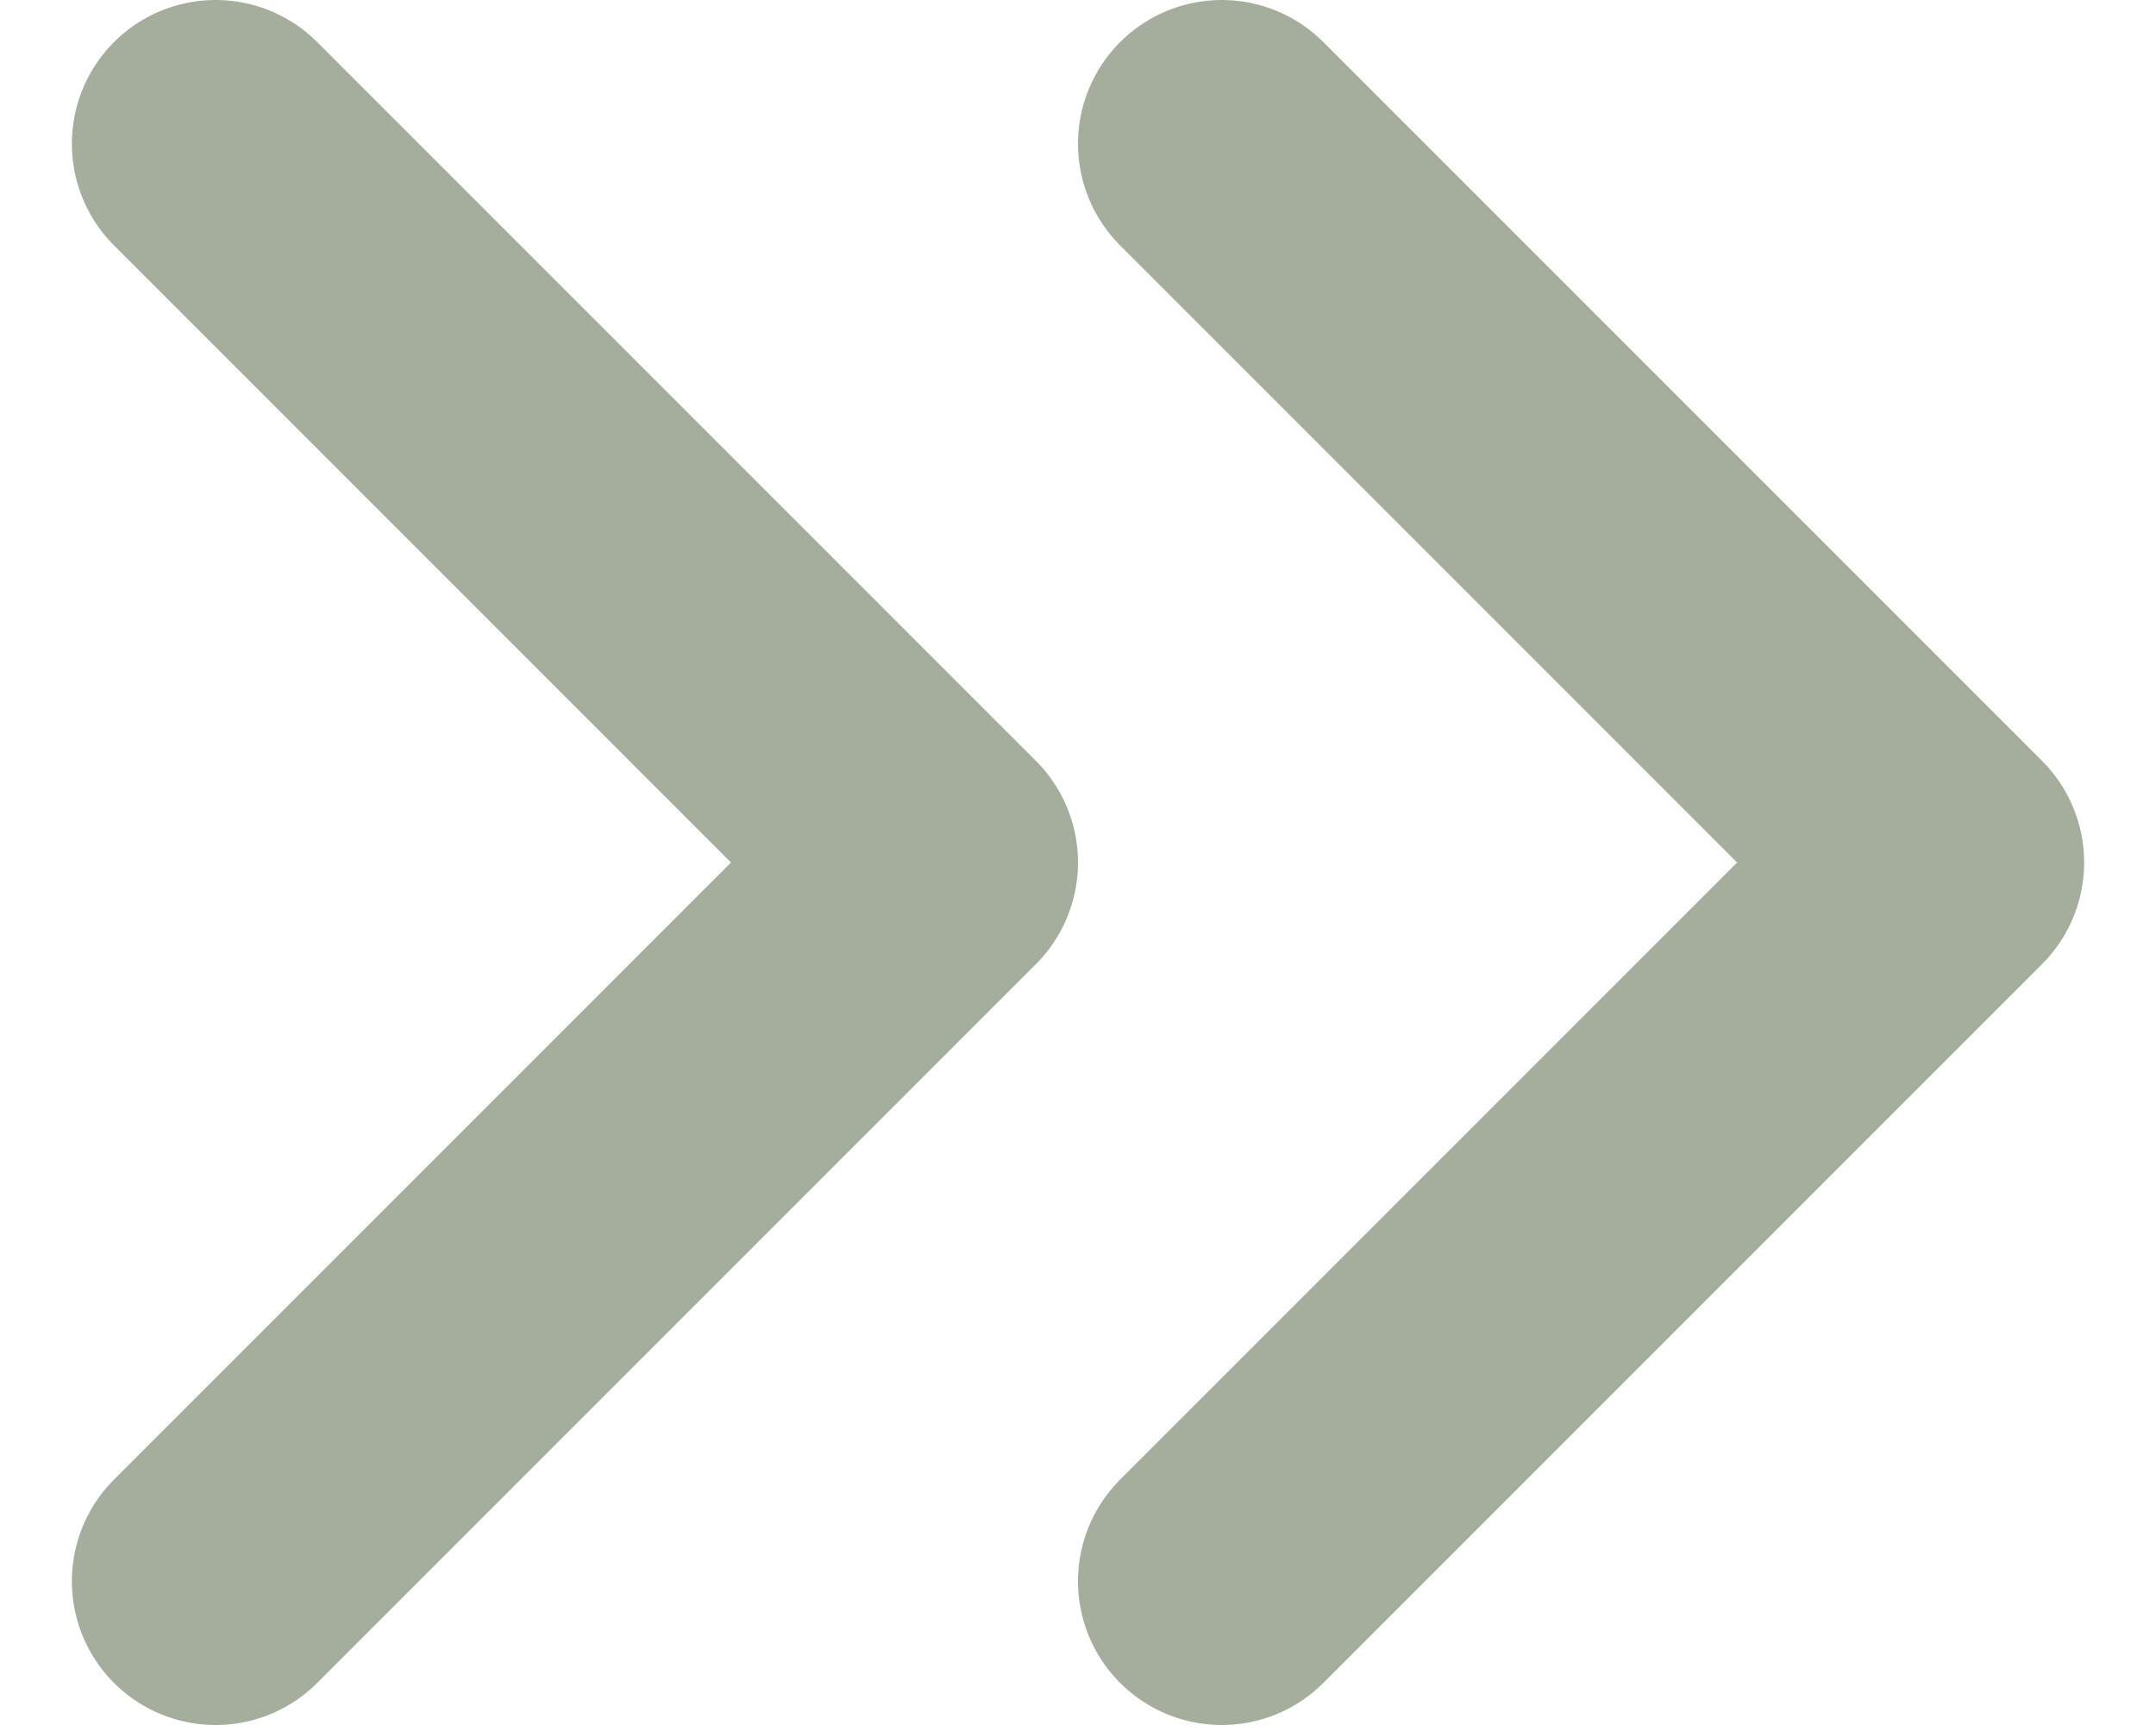
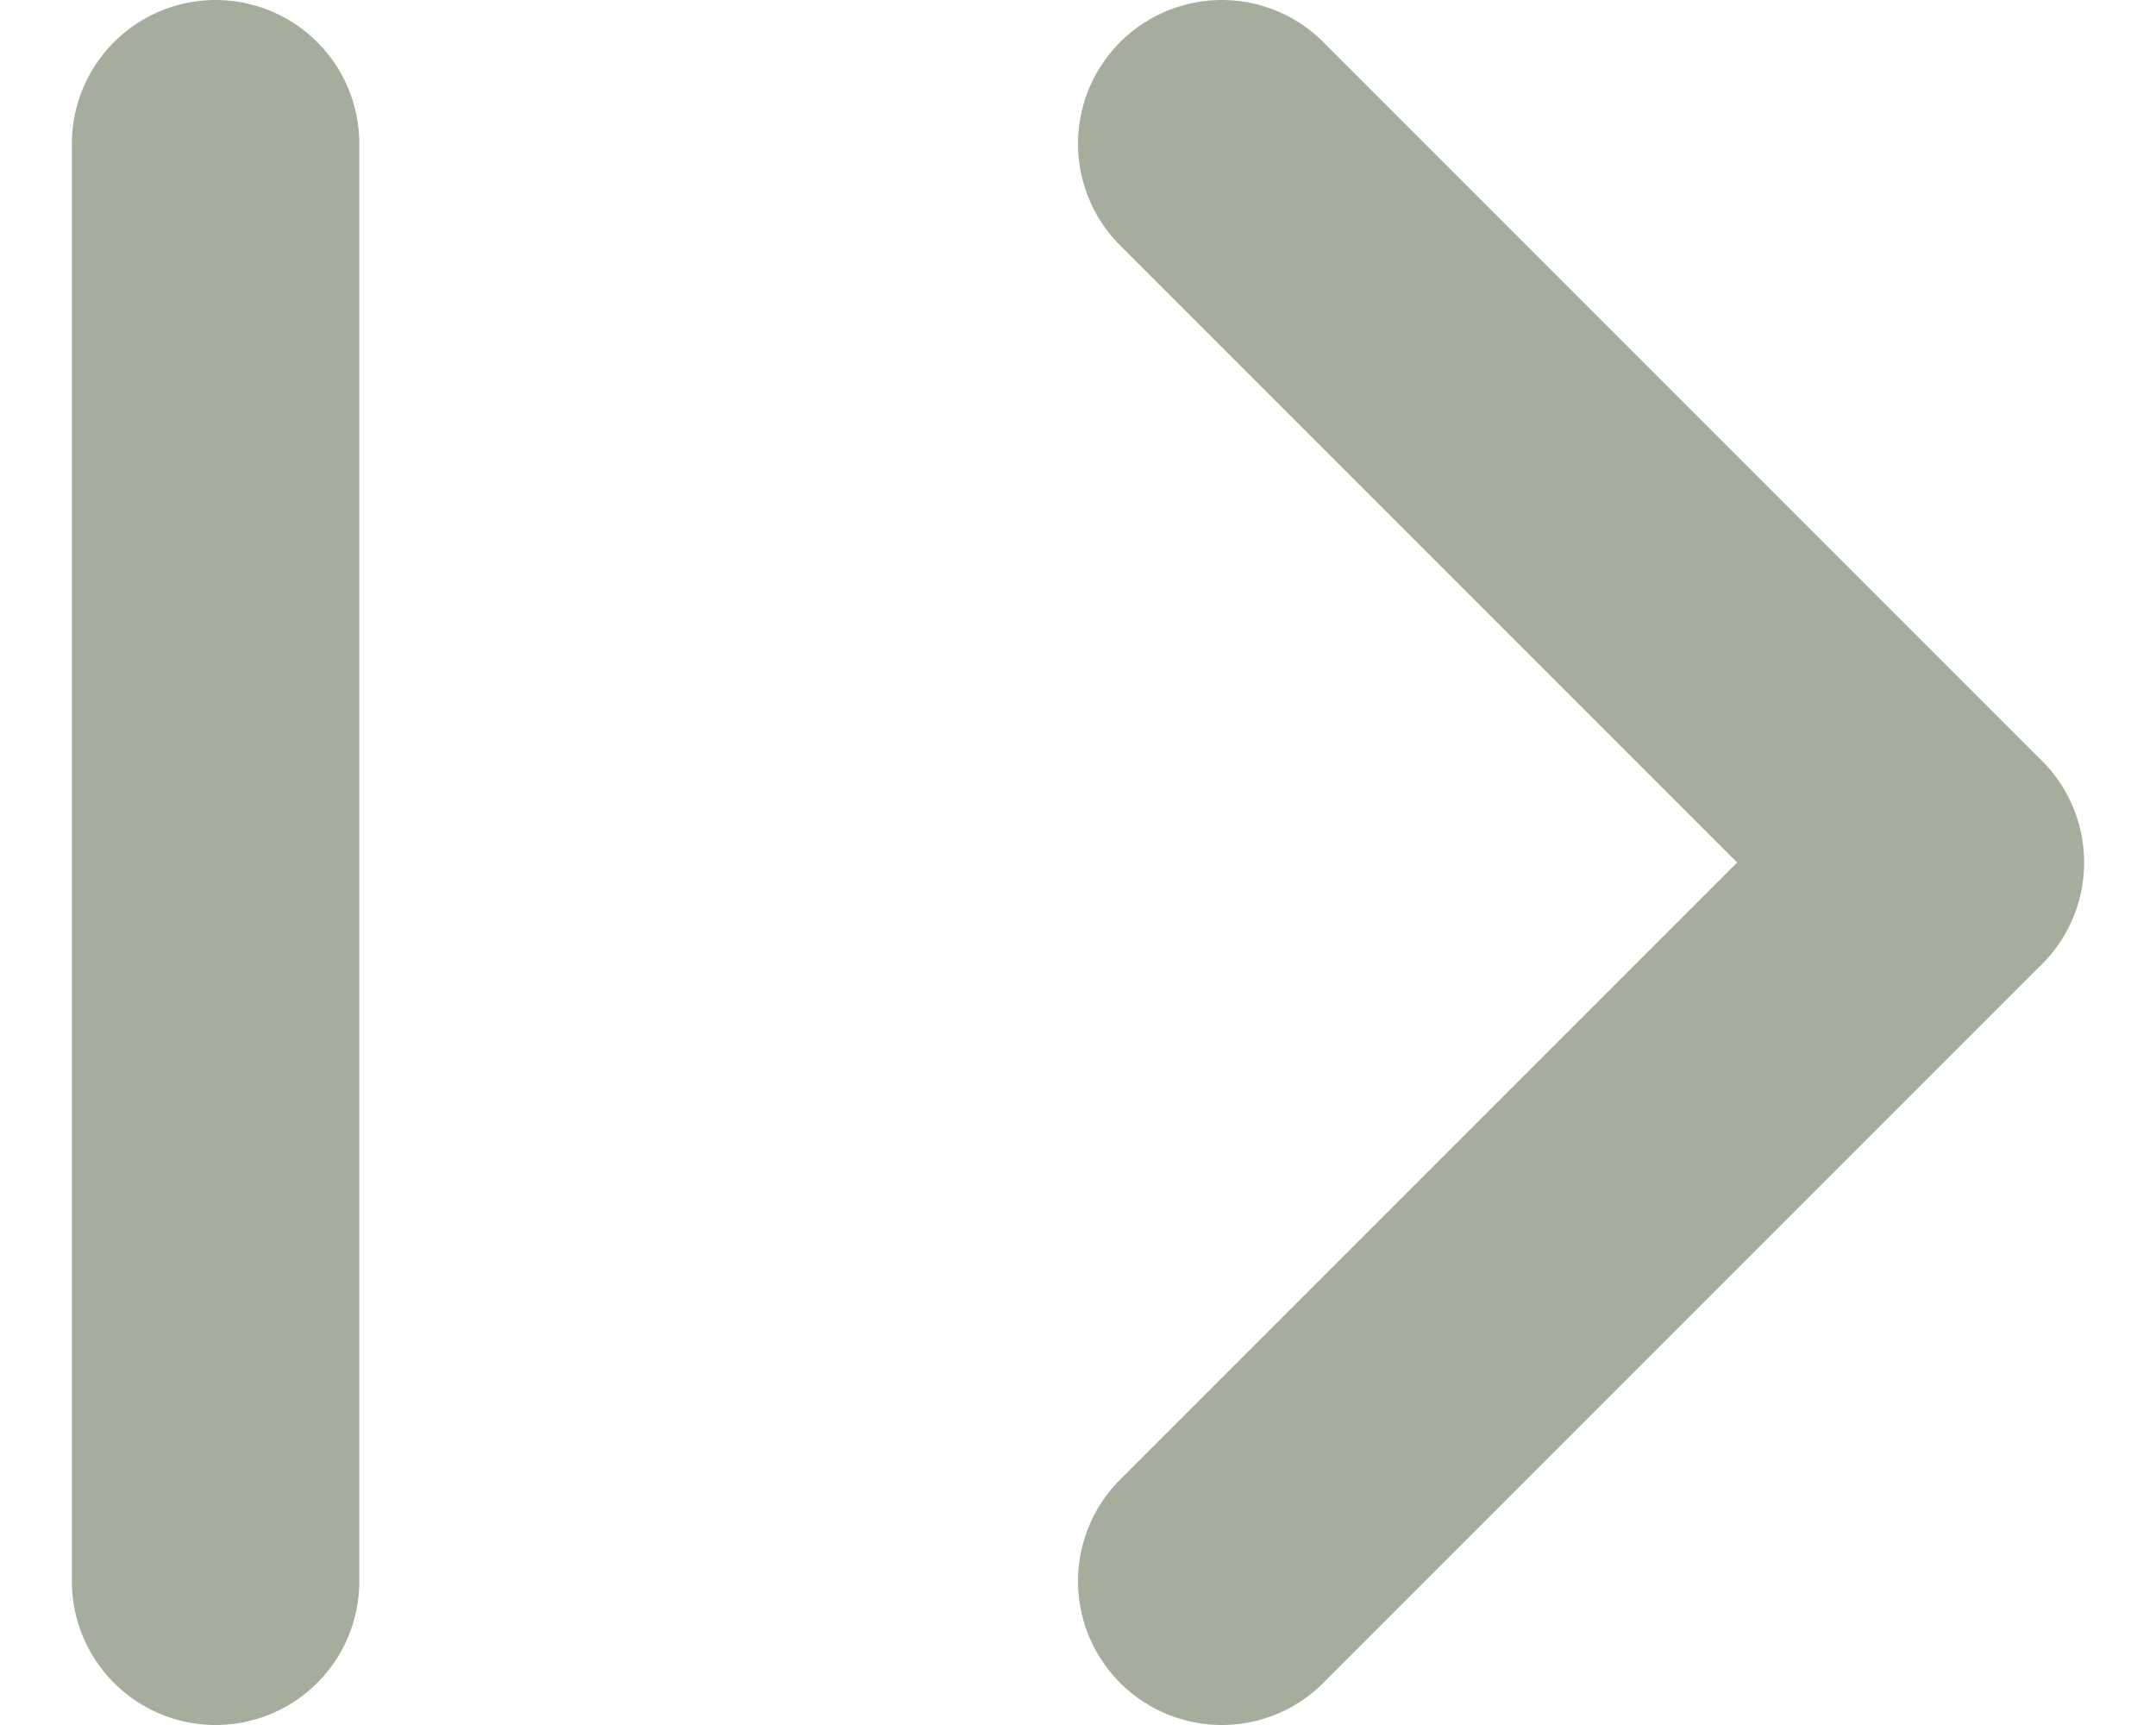
<svg xmlns="http://www.w3.org/2000/svg" width="15" height="12" viewBox="0 0 15 12" fill="none">
-   <path d="M1.5 11L6.5 6L1.5 1M8.5 11L13.5 6L8.5 1" stroke="#A5AE9D" stroke-width="2" stroke-linecap="round" stroke-linejoin="round" />
+   <path d="M1.5 11L1.5 1M8.5 11L13.5 6L8.5 1" stroke="#A5AE9D" stroke-width="2" stroke-linecap="round" stroke-linejoin="round" />
</svg>